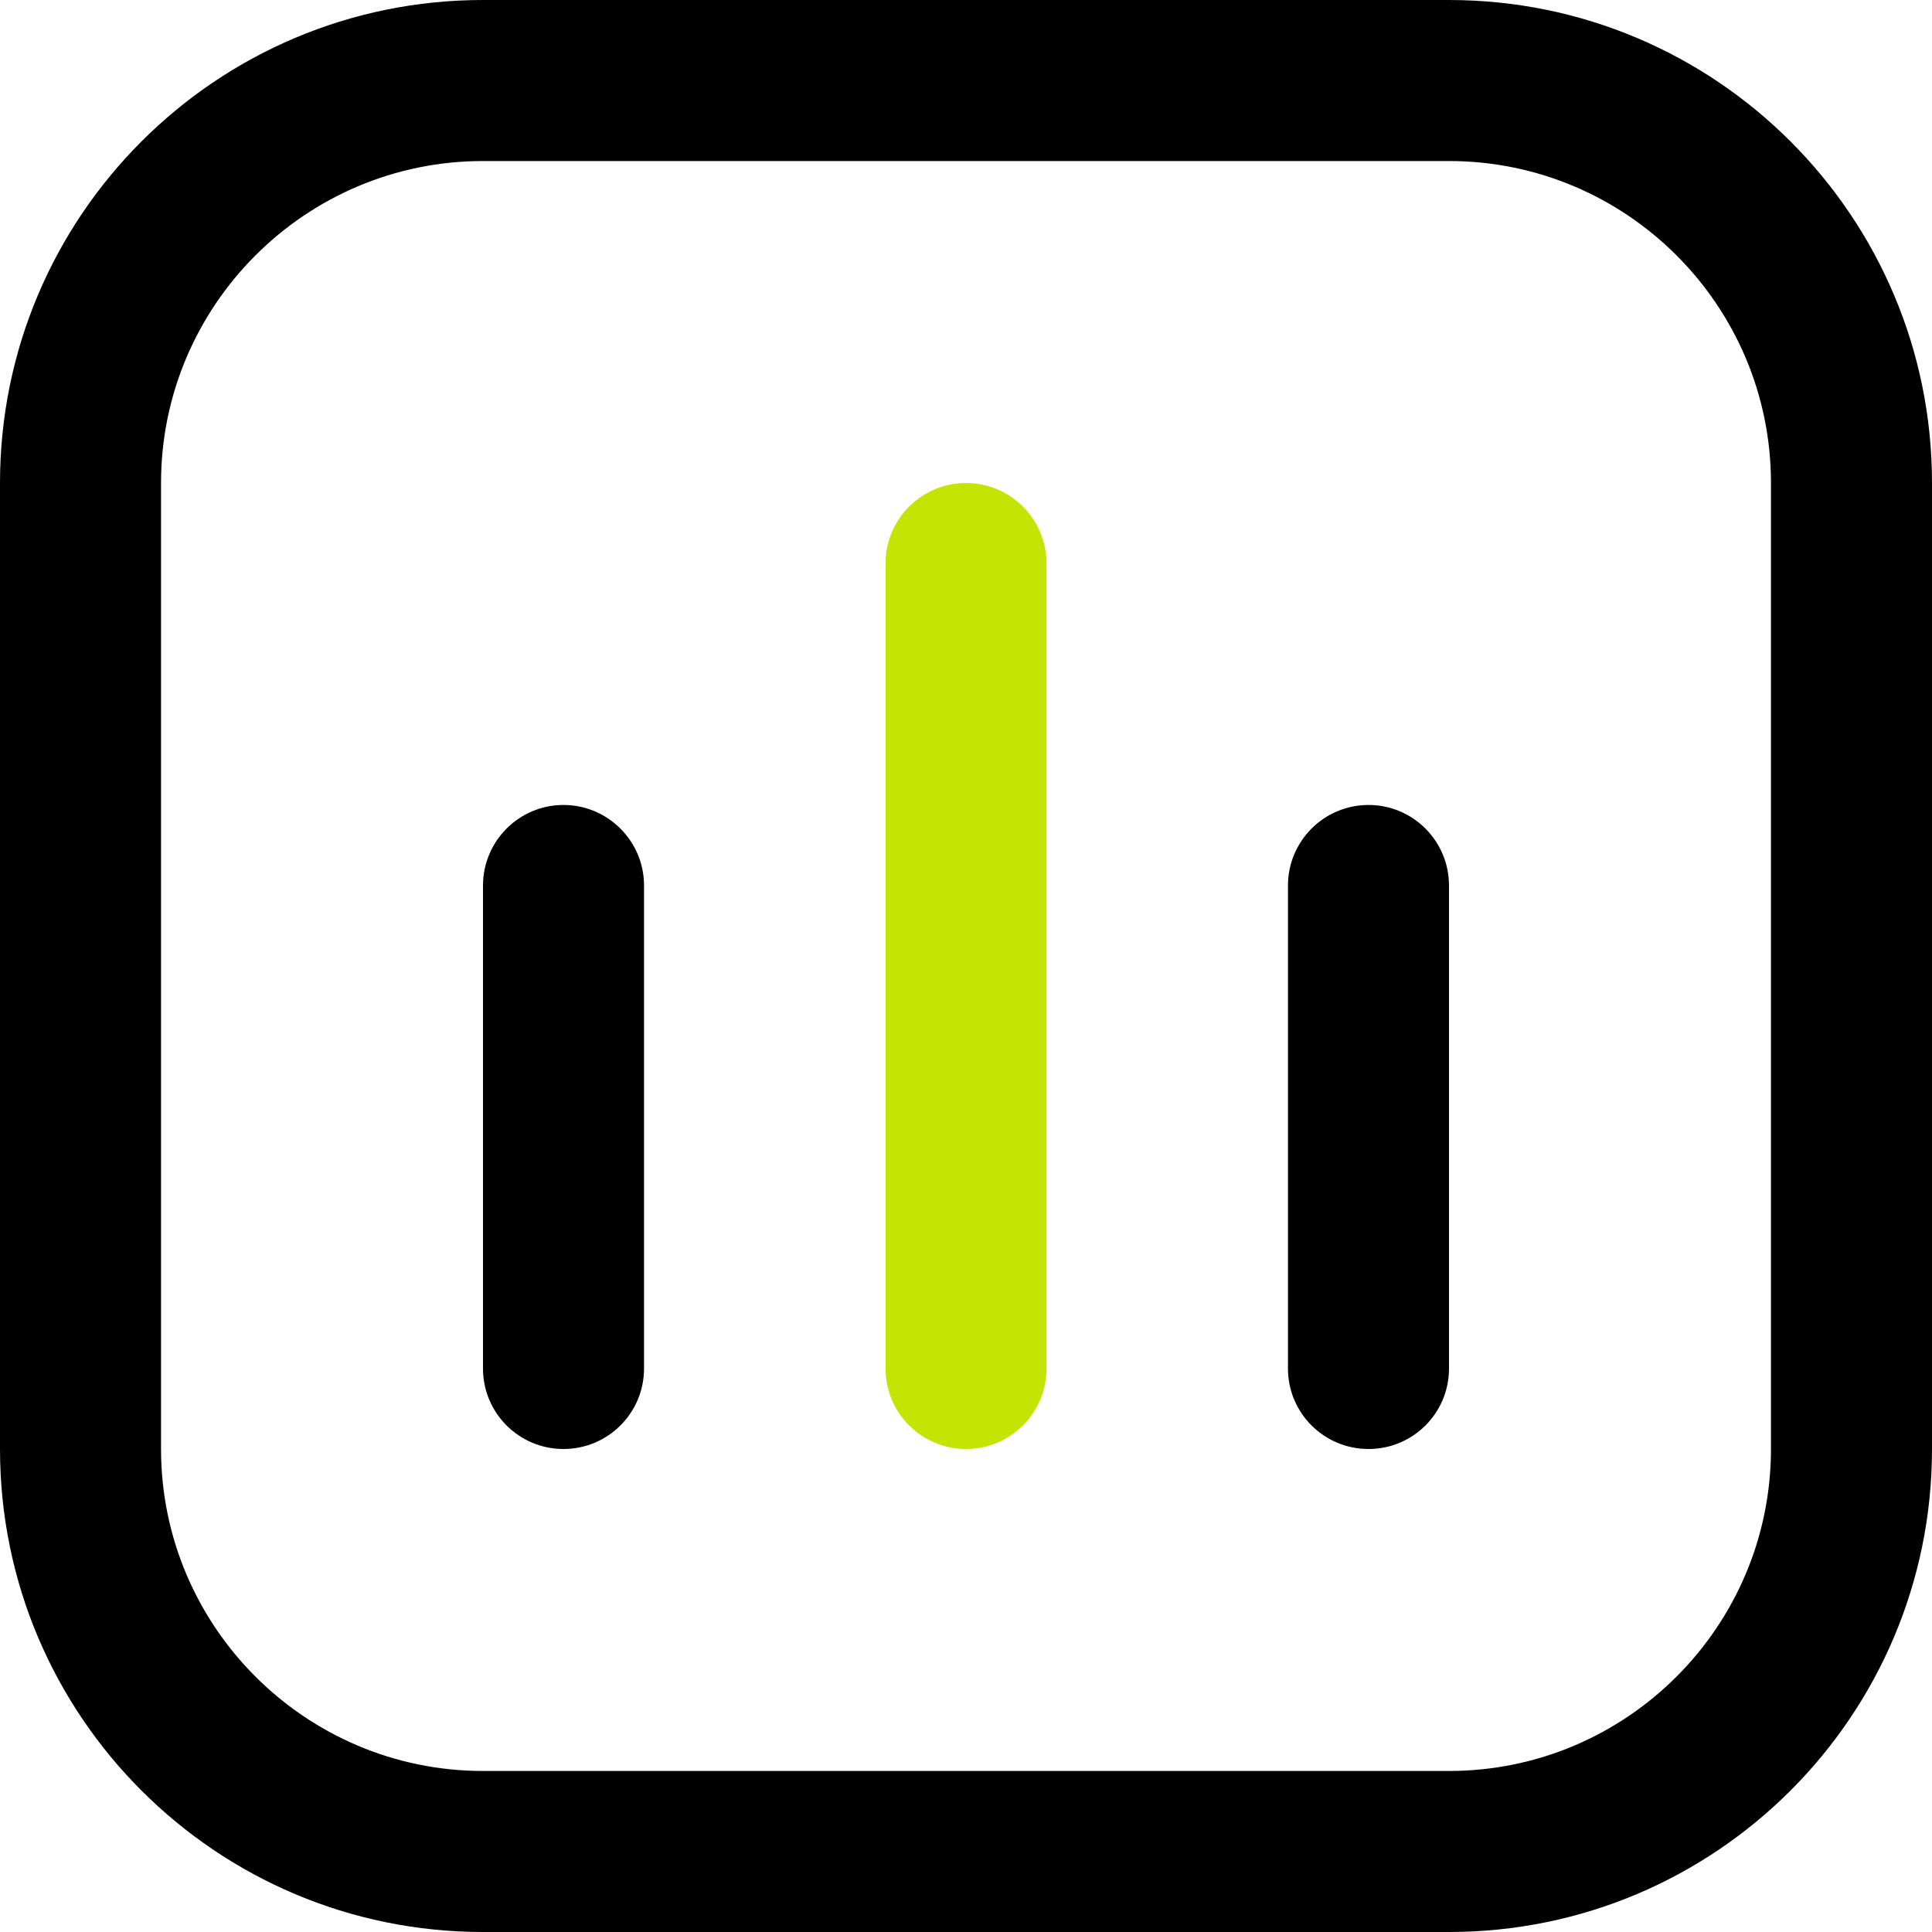
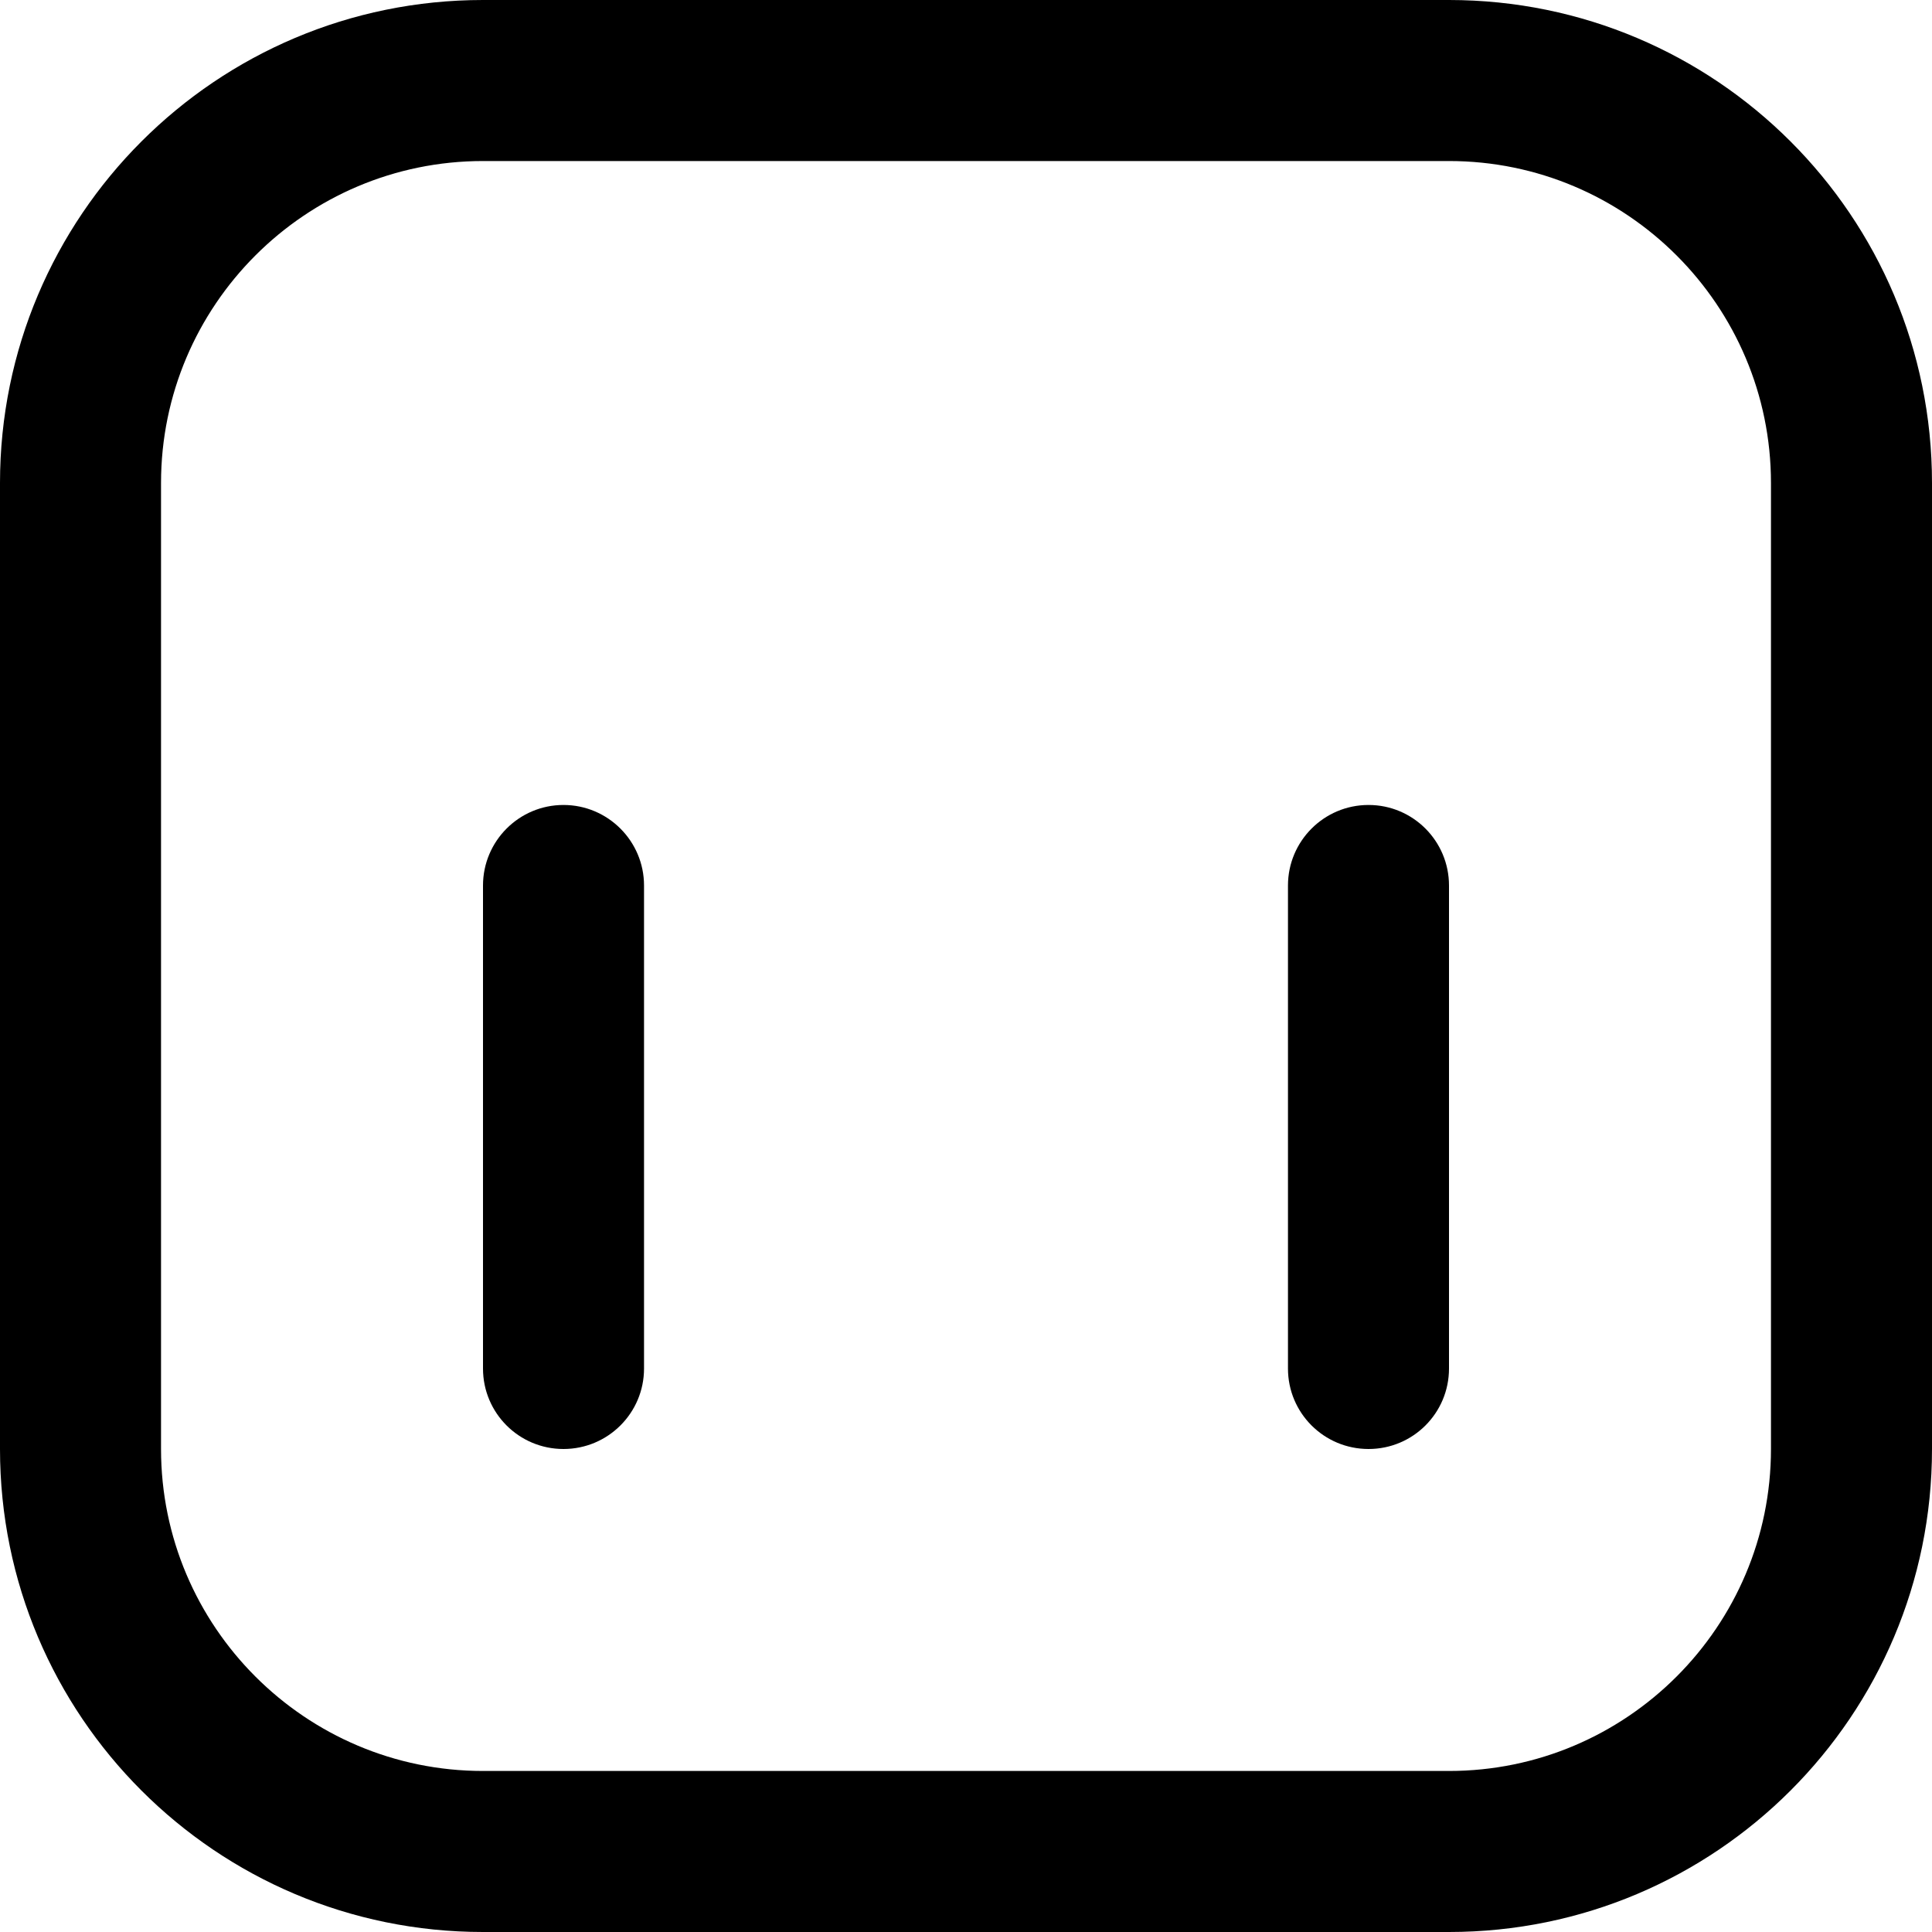
<svg xmlns="http://www.w3.org/2000/svg" width="23" height="23" viewBox="0 0 23 23" fill="none">
  <path d="M17.25 1.917C19.364 1.917 21.083 3.636 21.083 5.75V17.25C21.083 19.364 19.364 21.083 17.25 21.083H5.75C3.636 21.083 1.917 19.364 1.917 17.25V5.75C1.917 3.636 3.636 1.917 5.75 1.917H17.25ZM17.25 0H5.75C2.574 0 0 2.574 0 5.75V17.25C0 20.426 2.574 23 5.75 23H17.25C20.426 23 23 20.426 23 17.25V5.75C23 2.574 20.426 0 17.25 0Z" fill="black" />
  <path d="M6.708 17.25C6.179 17.25 5.75 16.822 5.75 16.292V10.542C5.75 10.013 6.179 9.583 6.708 9.583C7.237 9.583 7.667 10.013 7.667 10.542V16.292C7.667 16.822 7.237 17.25 6.708 17.25Z" fill="black" />
-   <path d="M11.5 17.25C10.971 17.25 10.542 16.822 10.542 16.292V6.708C10.542 6.179 10.971 5.75 11.5 5.75C12.029 5.75 12.458 6.179 12.458 6.708V16.292C12.458 16.822 12.029 17.25 11.5 17.25Z" fill="#C4E504" />
  <path d="M16.292 17.25C15.762 17.25 15.333 16.822 15.333 16.292V10.542C15.333 10.013 15.762 9.583 16.292 9.583C16.822 9.583 17.25 10.013 17.25 10.542V16.292C17.25 16.822 16.822 17.25 16.292 17.25Z" fill="black" />
</svg>